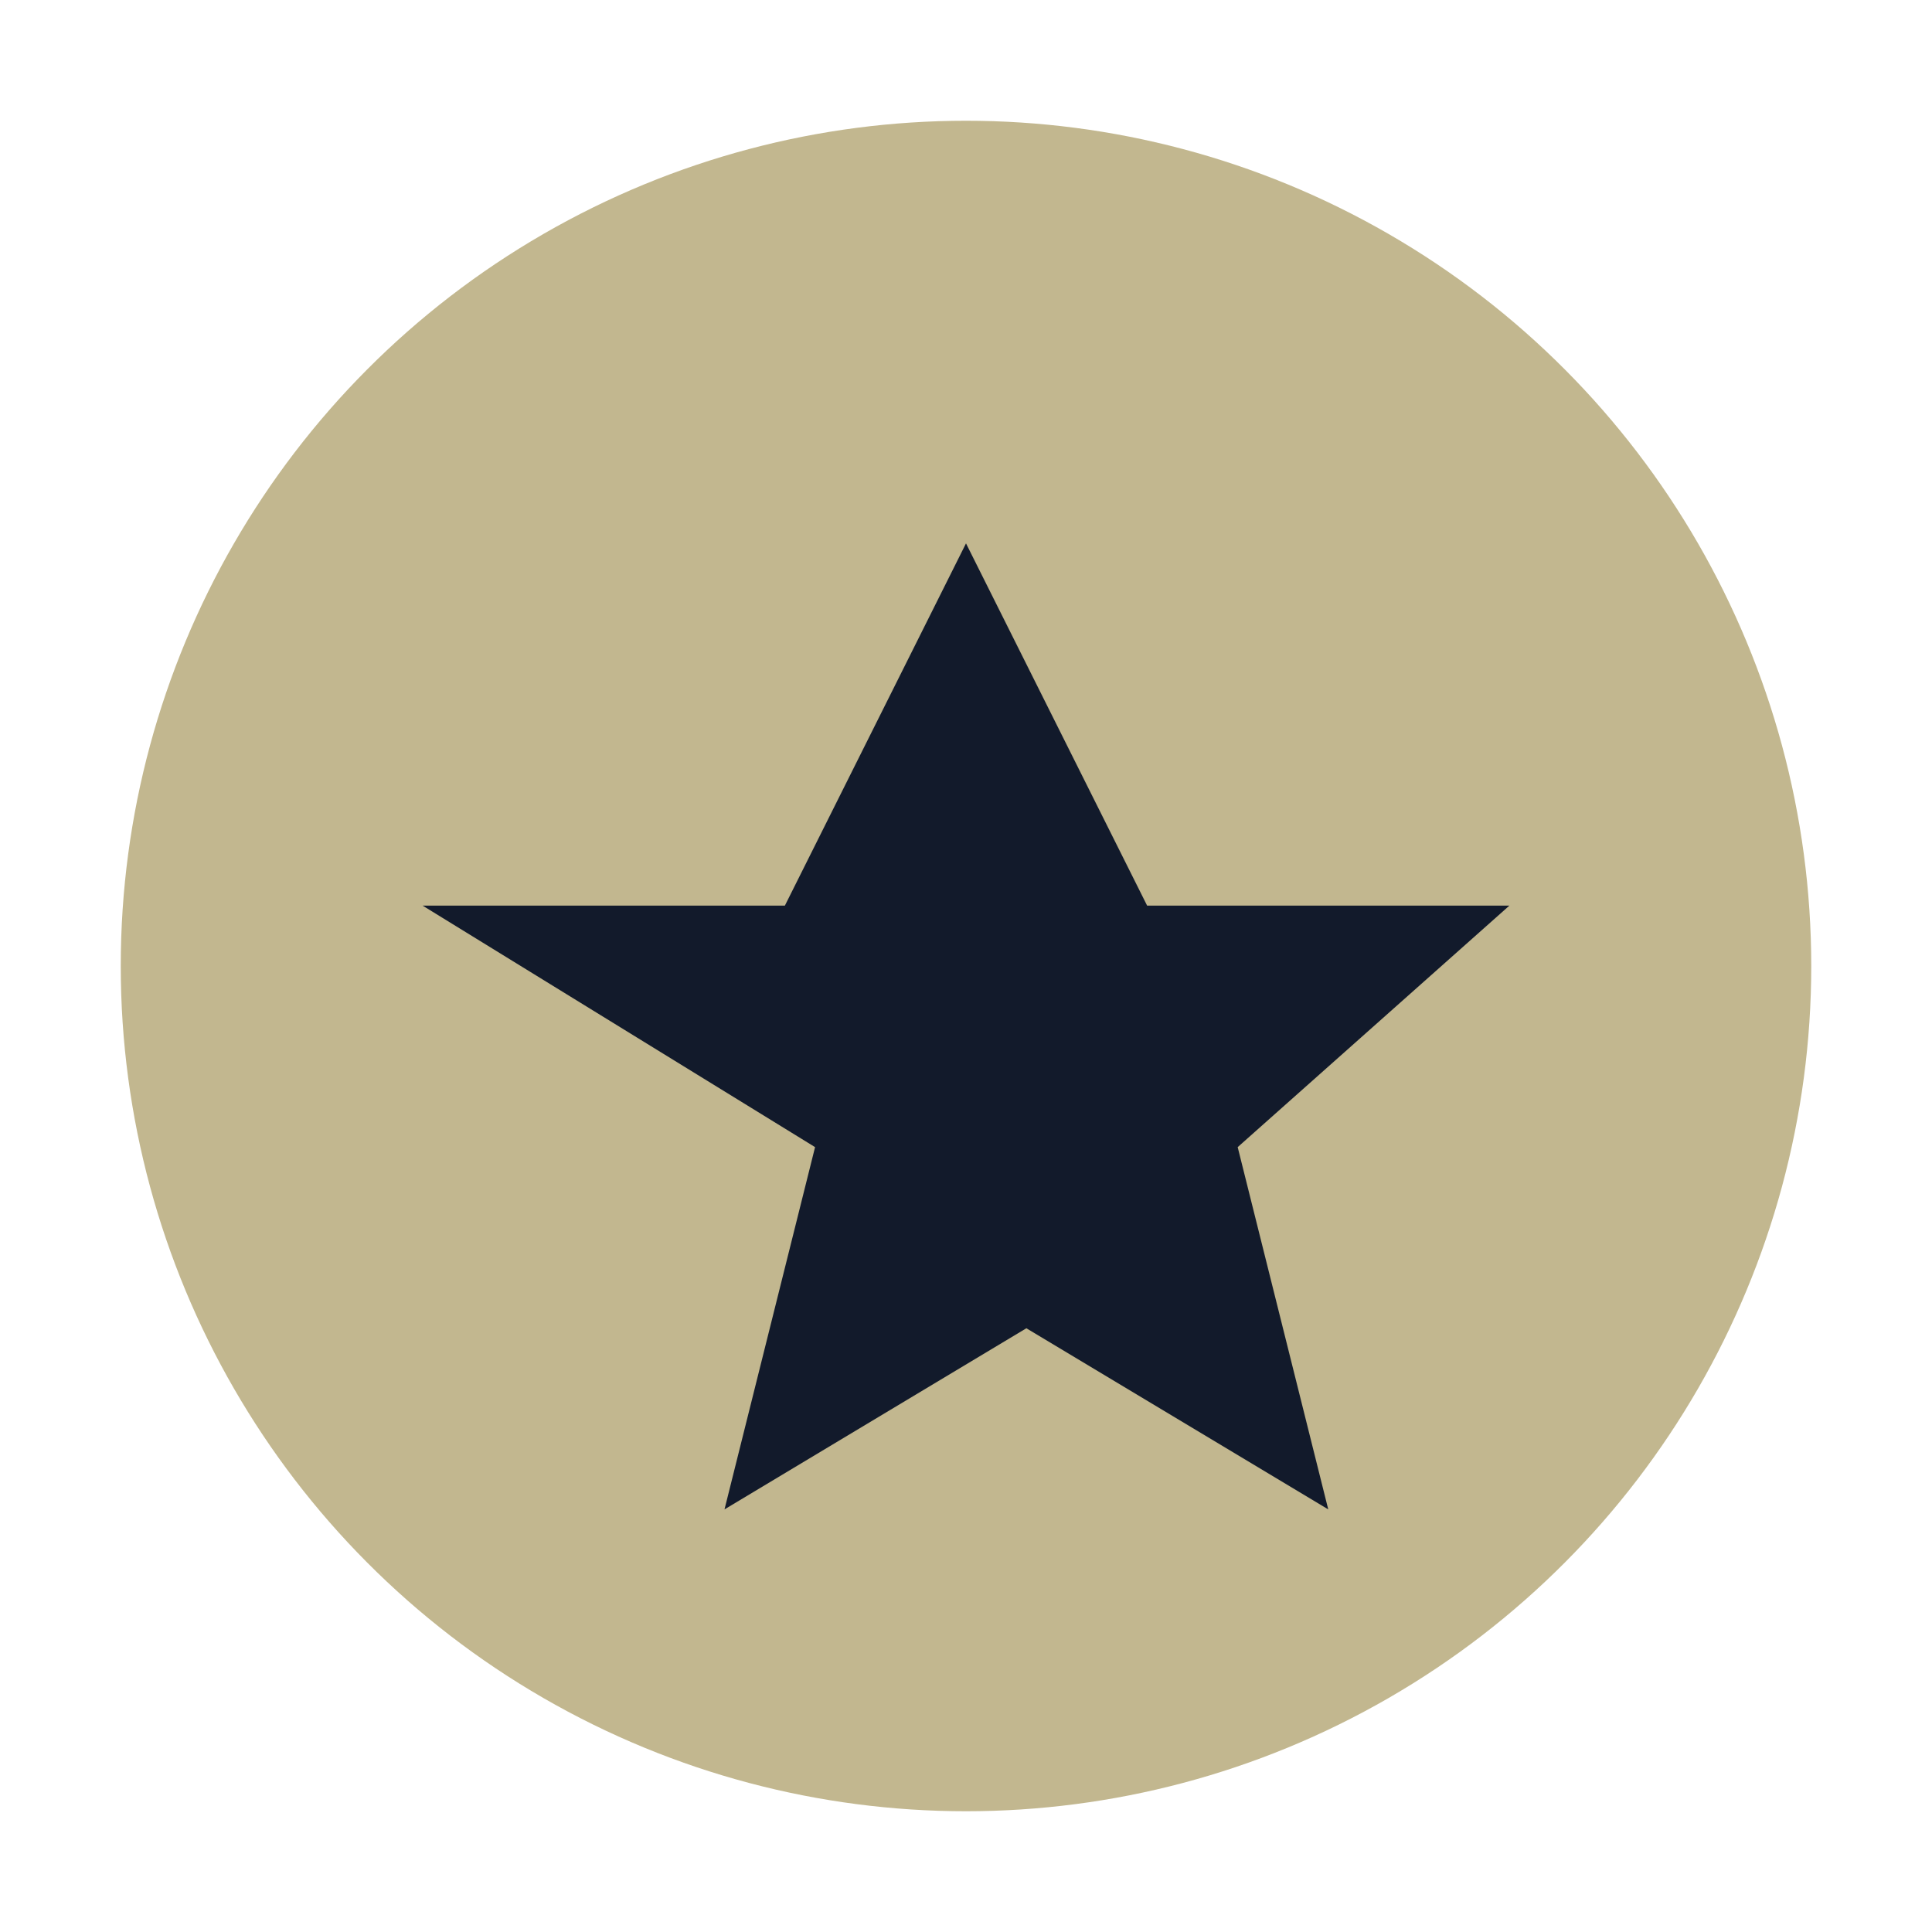
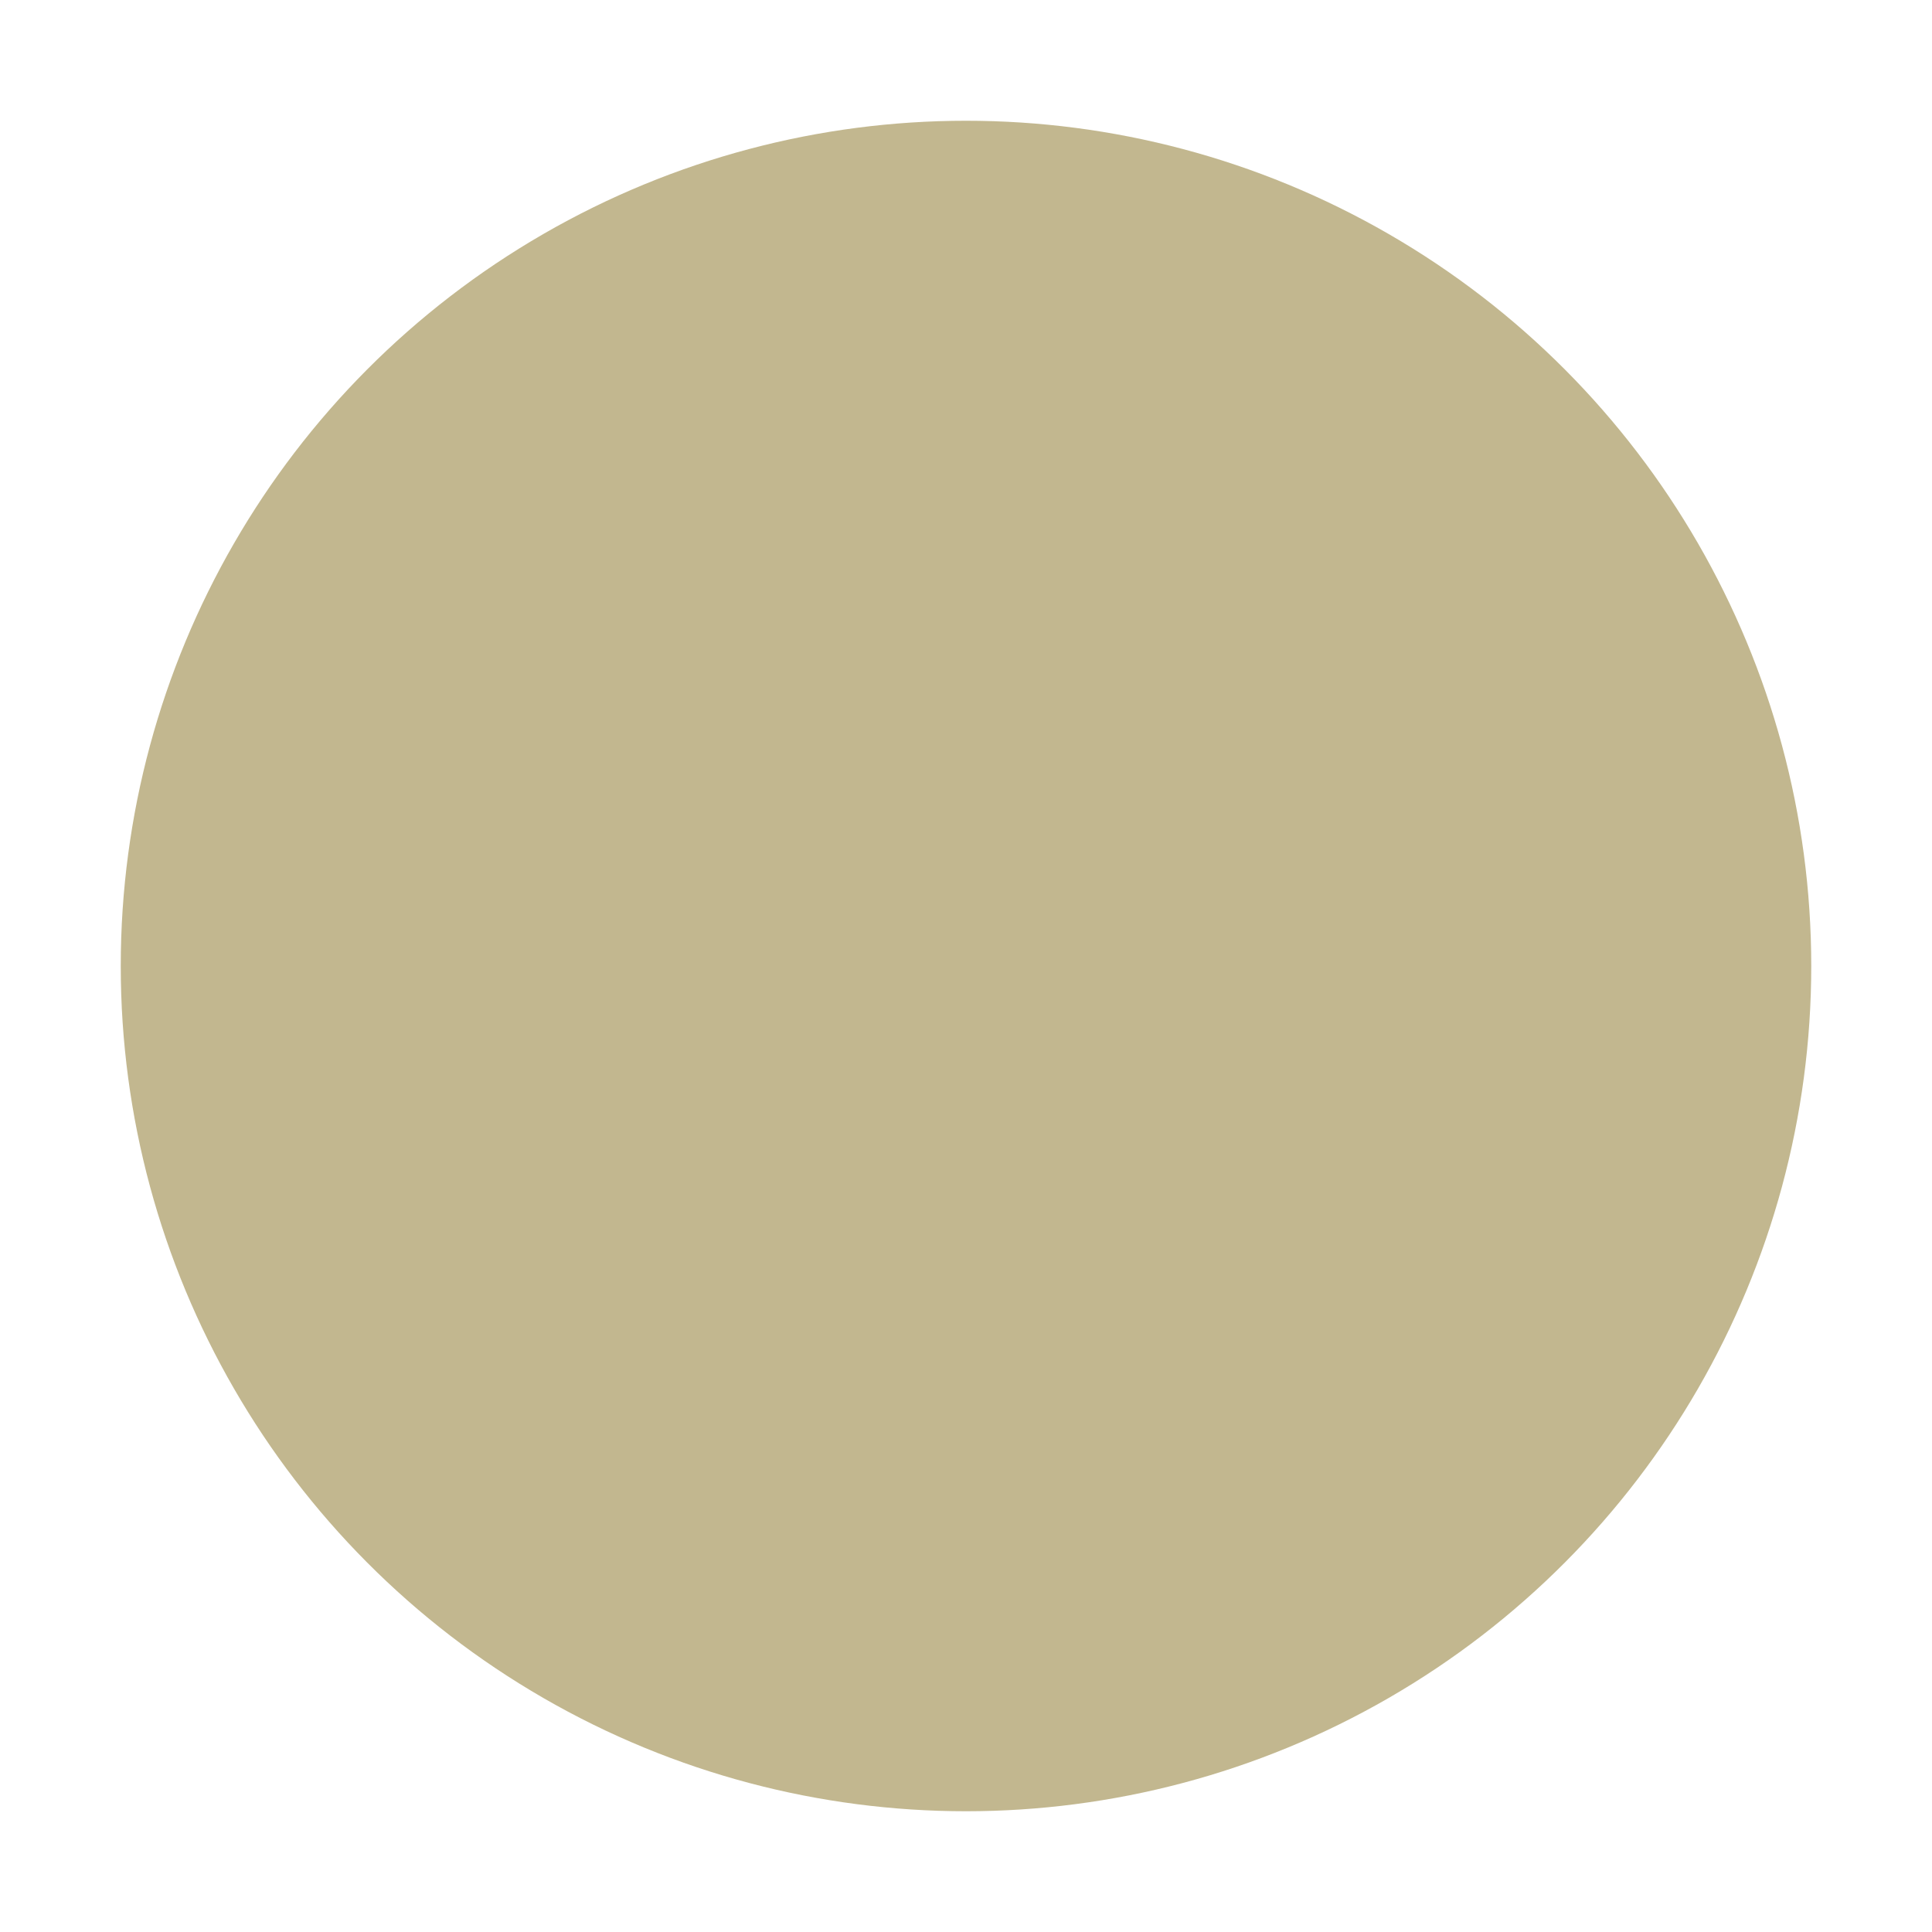
<svg xmlns="http://www.w3.org/2000/svg" width="32" height="32" viewBox="0 0 32 32">
  <circle cx="16" cy="16" r="14" fill="#C2B78F" />
-   <path d="M16 9l3 6h6l-4.5 4 1.5 6-5-3-5 3 1.5-6L7 15h6z" fill="#121A2B" />
</svg>